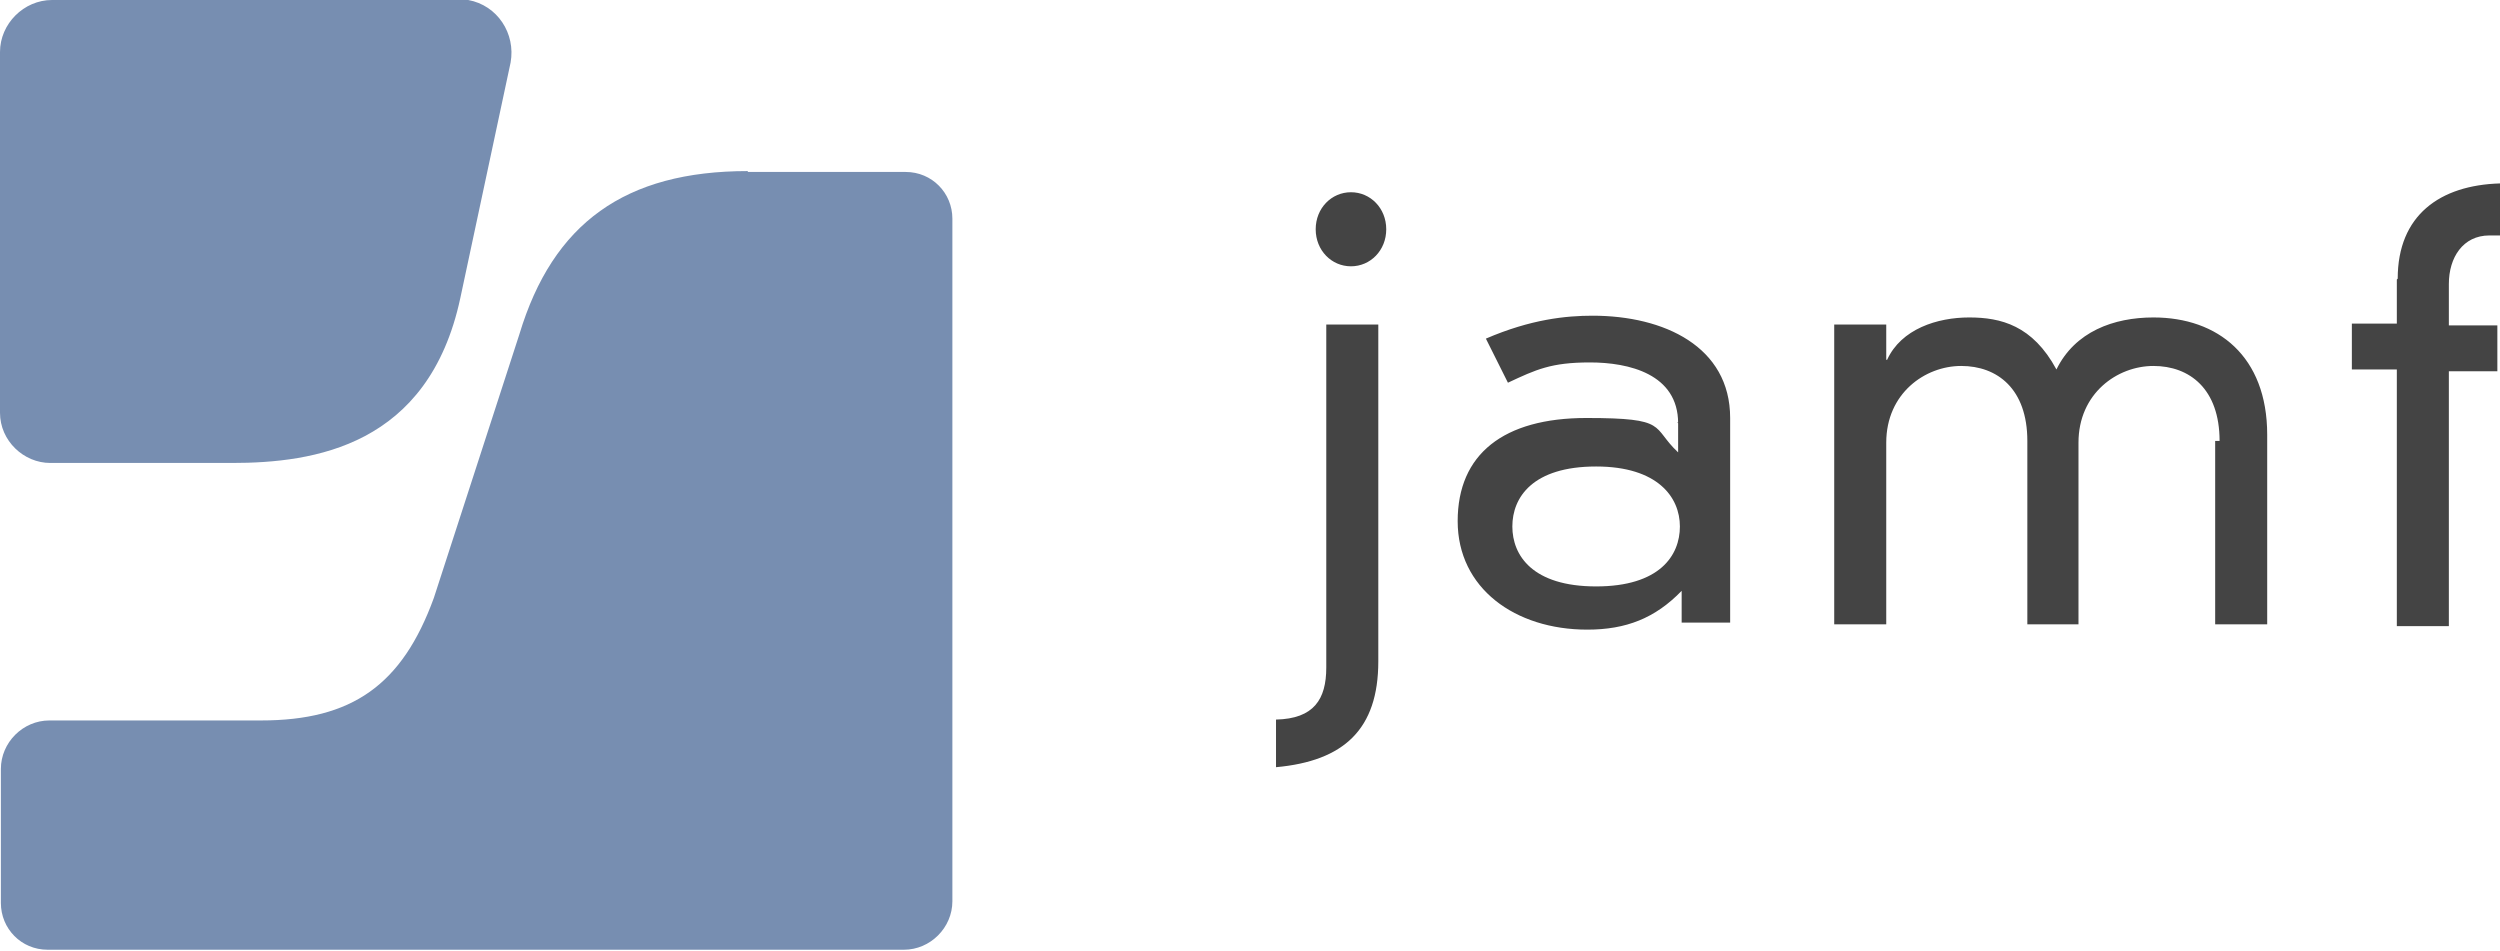
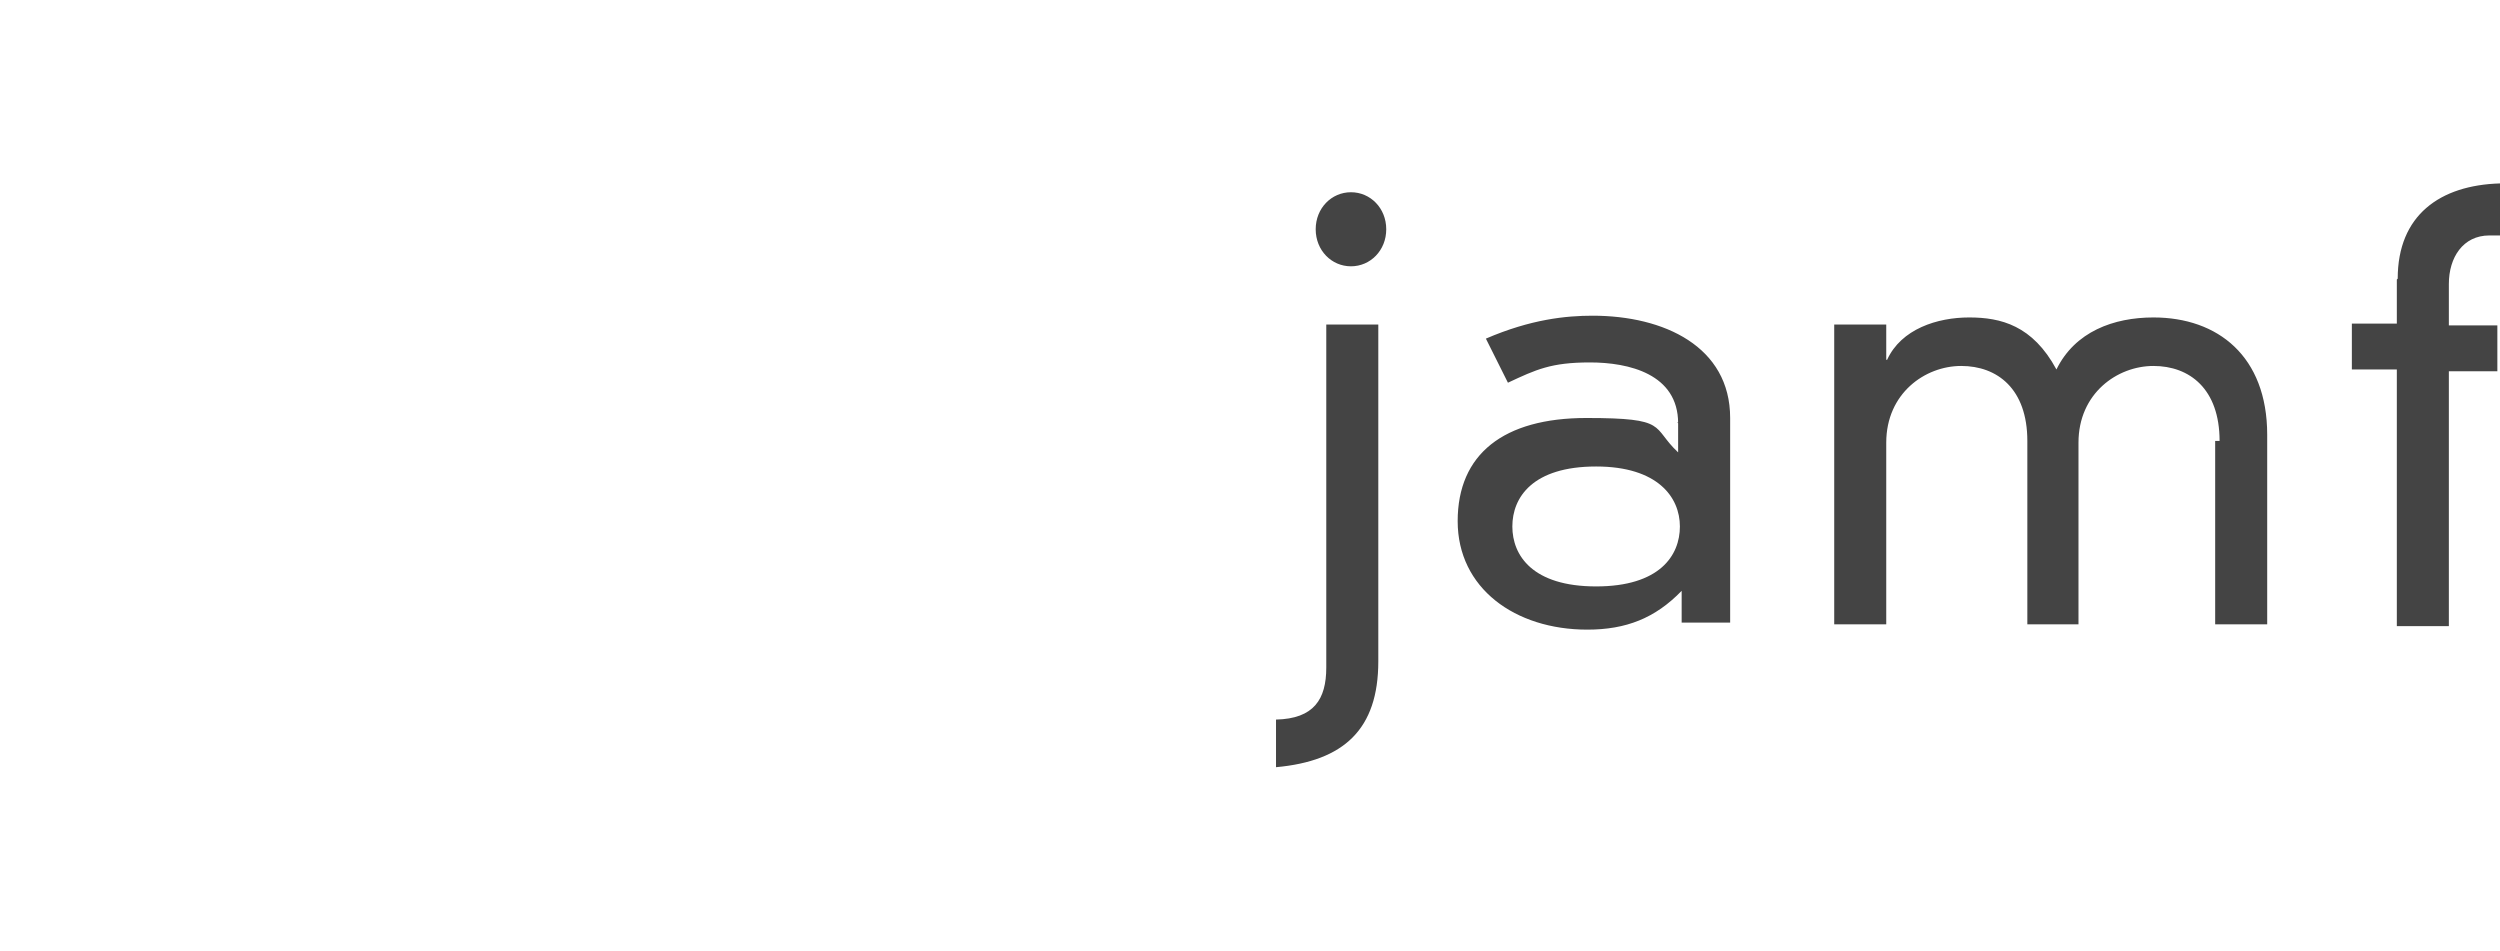
<svg xmlns="http://www.w3.org/2000/svg" id="Layer_1" data-name="Layer 1" version="1.1" viewBox="0 0 283.5 107.8">
  <defs>
    <style>
      .cls-1 {
        fill: #444;
      }

      .cls-1, .cls-2 {
        stroke-width: 0px;
      }

      .cls-2 {
        fill: #778eb1;
      }
    </style>
  </defs>
  <path class="cls-1" d="M271.9,31.6c0-7.2,4.8-10.6,11.6-10.8v5.9h-1.2c-3,0-4.6,2.5-4.6,5.5v4.7h5.5v5.2h-5.5v28.9h-5.9v-29.1h-5.1v-5.2h5.1v-5ZM251.7,50c0-5.9-3.4-8.5-7.5-8.5s-8.5,3.1-8.5,8.7v20.6h-5.8v-20.8c0-5.9-3.4-8.5-7.5-8.5s-8.5,3.1-8.5,8.7v20.6h-5.9v-34h5.9v4h.1c1.6-3.5,5.7-4.8,9.3-4.8s7.2.9,9.9,5.9c2.1-4.3,6.5-5.9,11-5.9,7.3,0,12.9,4.4,12.9,13.3v21.5h-5.9v-20.8h.4ZM181,52.9c-7.2,0-9.5,3.5-9.5,6.8s2.3,6.8,9.5,6.8,9.5-3.5,9.5-6.8-2.5-6.8-9.5-6.8ZM190.3,48c0-5.6-5.6-6.9-10-6.9s-6.1.8-9.3,2.3l-2.5-5c5.1-2.2,9.1-2.6,12.1-2.6,8.1,0,15.6,3.5,15.6,11.6v23.2h-5.5v-3.6c-3,3.1-6.3,4.4-10.7,4.4-8.2,0-14.7-4.7-14.7-12.3s5.2-11.7,14.6-11.7,7.3,1,10.4,3.9v-3.4h-.1ZM153.2,21.8c2.2,0,4,1.8,4,4.2s-1.8,4.2-4,4.2-4-1.8-4-4.2,1.8-4.2,4-4.2ZM150.4,36.8h5.9v38.2c0,7.7-3.9,11.3-11.6,12v-5.4c4.3-.1,5.7-2.3,5.7-5.9v-38.9Z" />
-   <path class="cls-2" d="M5.9,0C2.7,0,0,2.7,0,5.9v40.9c0,3.2,2.7,5.7,5.7,5.7h20.6c9.3,0,22.3-1.9,25.9-18.7l5.7-26.7c.6-3.3-1.5-6.5-4.8-7.1-.4,0-.7-.1-1.1-.1H5.9ZM84.8,19.4c-13.9,0-22.1,5.9-25.9,18.5l-9.7,29.9c-3.6,9.9-9.3,13.9-19.6,13.9H5.6c-3,0-5.5,2.5-5.5,5.5v15.2c0,2.9,2.3,5.3,5.3,5.3h97.1c3,0,5.5-2.5,5.5-5.5V24.8c0-2.9-2.3-5.3-5.3-5.3h-17.9Z" />
</svg>